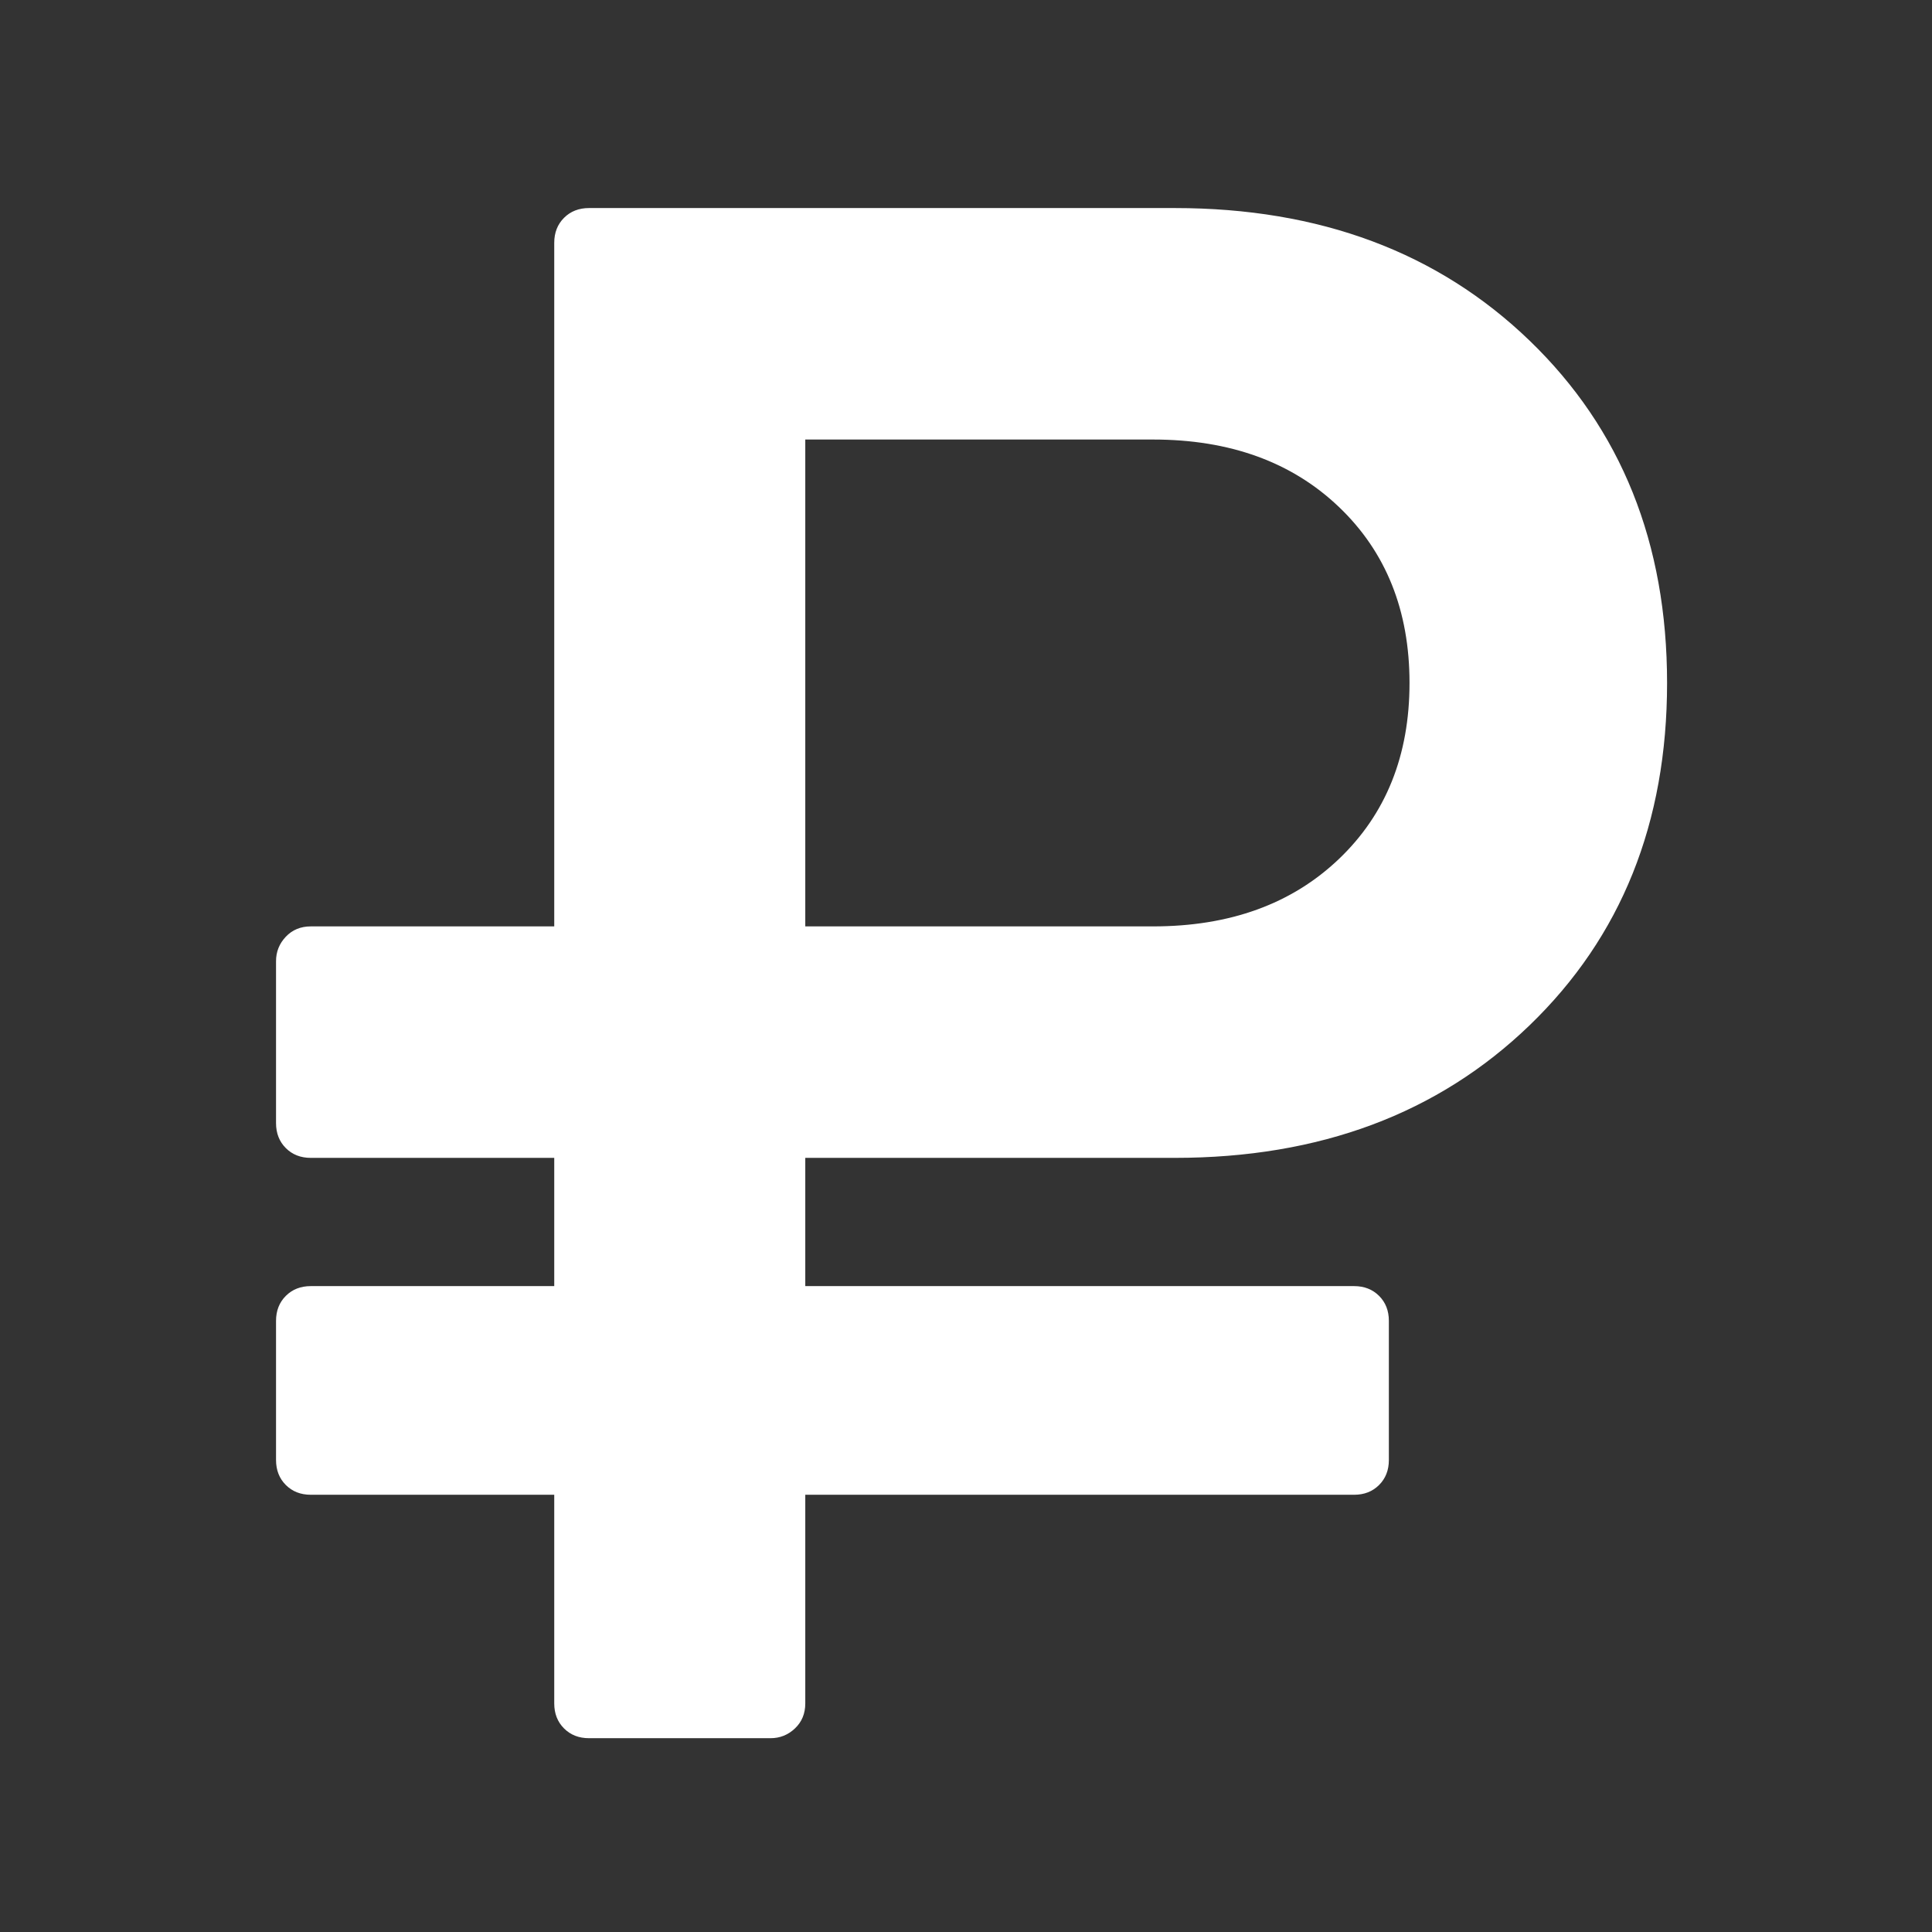
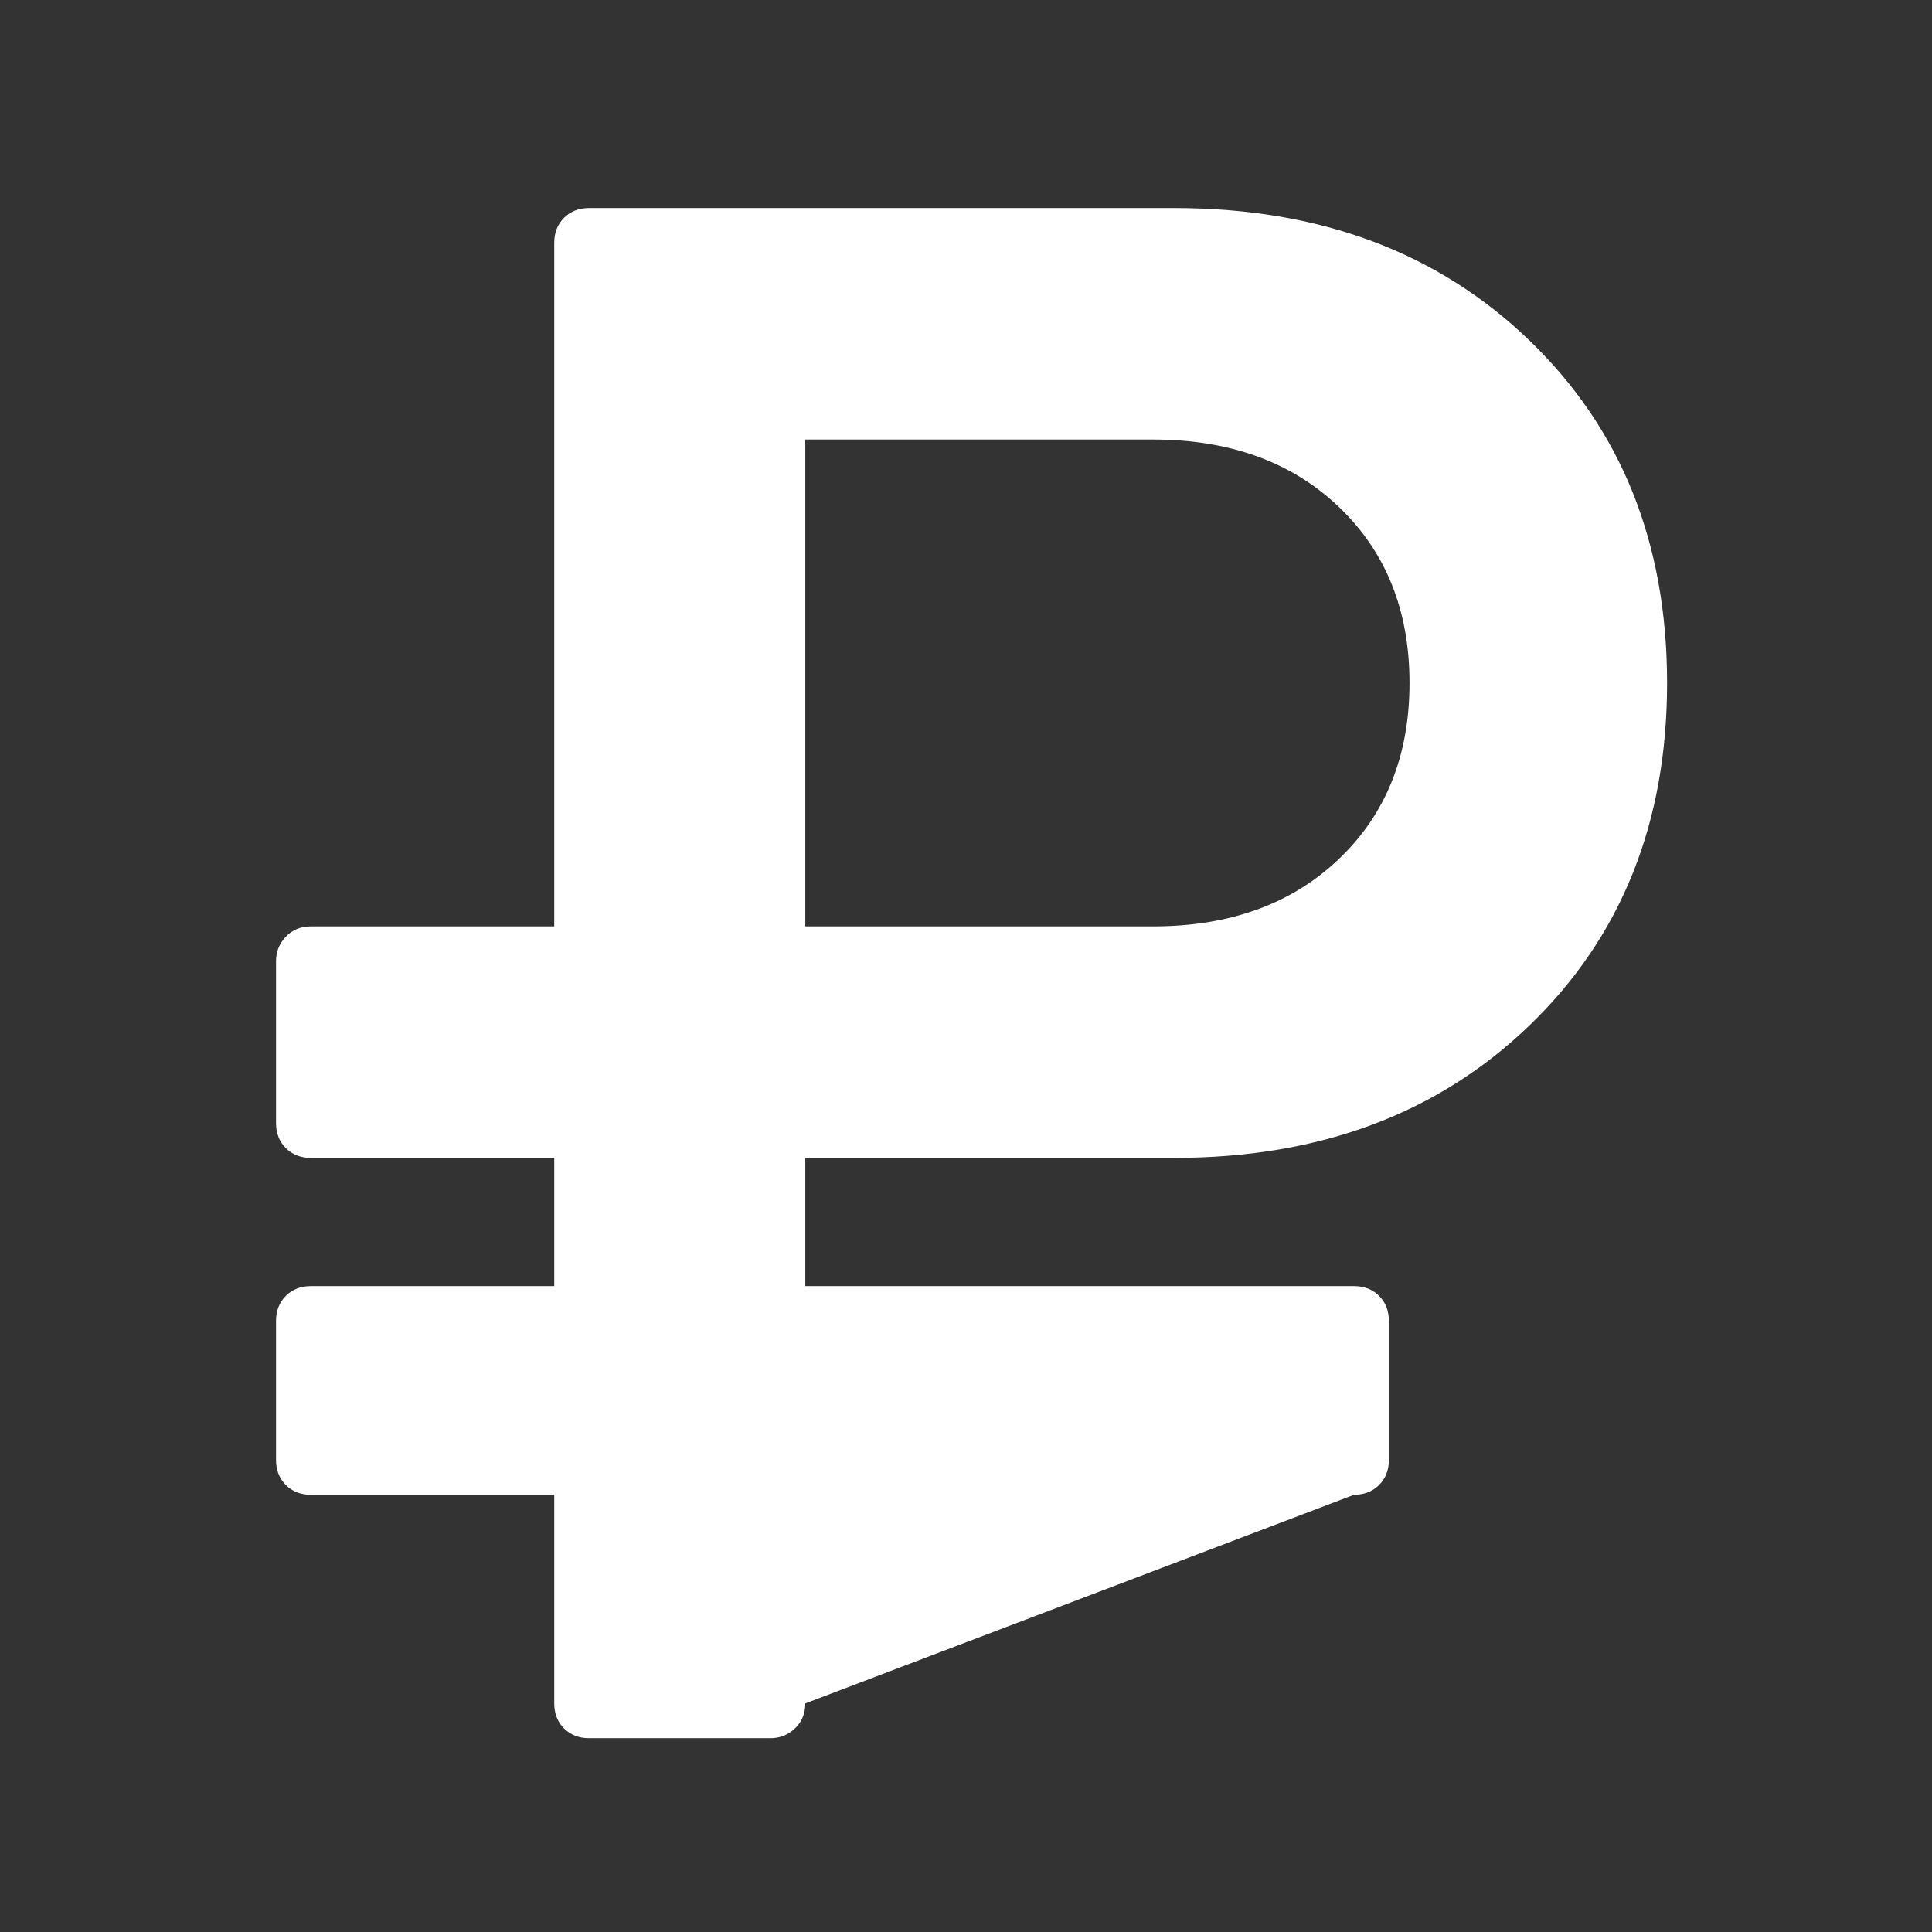
<svg xmlns="http://www.w3.org/2000/svg" version="1.1" width="16" height="16" overflow="auto" preserveAspectRatio="none" baseProfile="tiny" space="preserve">
  <rect width="100%" height="100%" fill="#333333" stroke="none" />
-   <path d="M1043 971 Q1043 1071 978 1133 Q913 1195 807 1195 L487 1195 L487 747 L807 747 Q913 747 978 809 Q1043 871 1043 971 z M1280 971 Q1280 778 1153.5 656 Q1027 534 827 534 L487 534 L487 416 L992 416 Q1006 416 1015 407 Q1024 398 1024 384 L1024 256 Q1024 242 1015 233 Q1006 224 992 224 L487 224 L487 32 Q487 18 477.5 9 Q468 0 455 0 L288 0 Q274 0 265 9 Q256 18 256 32 L256 224 L32 224 Q18 224 9 233 Q0 242 0 256 L0 384 Q0 398 9 407 Q18 416 32 416 L256 416 L256 534 L32 534 Q18 534 9 543 Q0 552 0 566 L0 715 Q0 728 9 737.5 Q18 747 32 747 L256 747 L256 1376 Q256 1390 265 1399 Q274 1408 288 1408 L827 1408 Q1027 1408 1153.5 1286 Q1280 1164 1280 971 z" pathLength="0" fill="White" transform="translate(2.286, 0.571) scale(0.009, -0.009) translate(0, -1536)" />
+   <path d="M1043 971 Q1043 1071 978 1133 Q913 1195 807 1195 L487 1195 L487 747 L807 747 Q913 747 978 809 Q1043 871 1043 971 z M1280 971 Q1280 778 1153.5 656 Q1027 534 827 534 L487 534 L487 416 L992 416 Q1006 416 1015 407 Q1024 398 1024 384 L1024 256 Q1024 242 1015 233 Q1006 224 992 224 L487 32 Q487 18 477.5 9 Q468 0 455 0 L288 0 Q274 0 265 9 Q256 18 256 32 L256 224 L32 224 Q18 224 9 233 Q0 242 0 256 L0 384 Q0 398 9 407 Q18 416 32 416 L256 416 L256 534 L32 534 Q18 534 9 543 Q0 552 0 566 L0 715 Q0 728 9 737.5 Q18 747 32 747 L256 747 L256 1376 Q256 1390 265 1399 Q274 1408 288 1408 L827 1408 Q1027 1408 1153.5 1286 Q1280 1164 1280 971 z" pathLength="0" fill="White" transform="translate(2.286, 0.571) scale(0.009, -0.009) translate(0, -1536)" />
</svg>